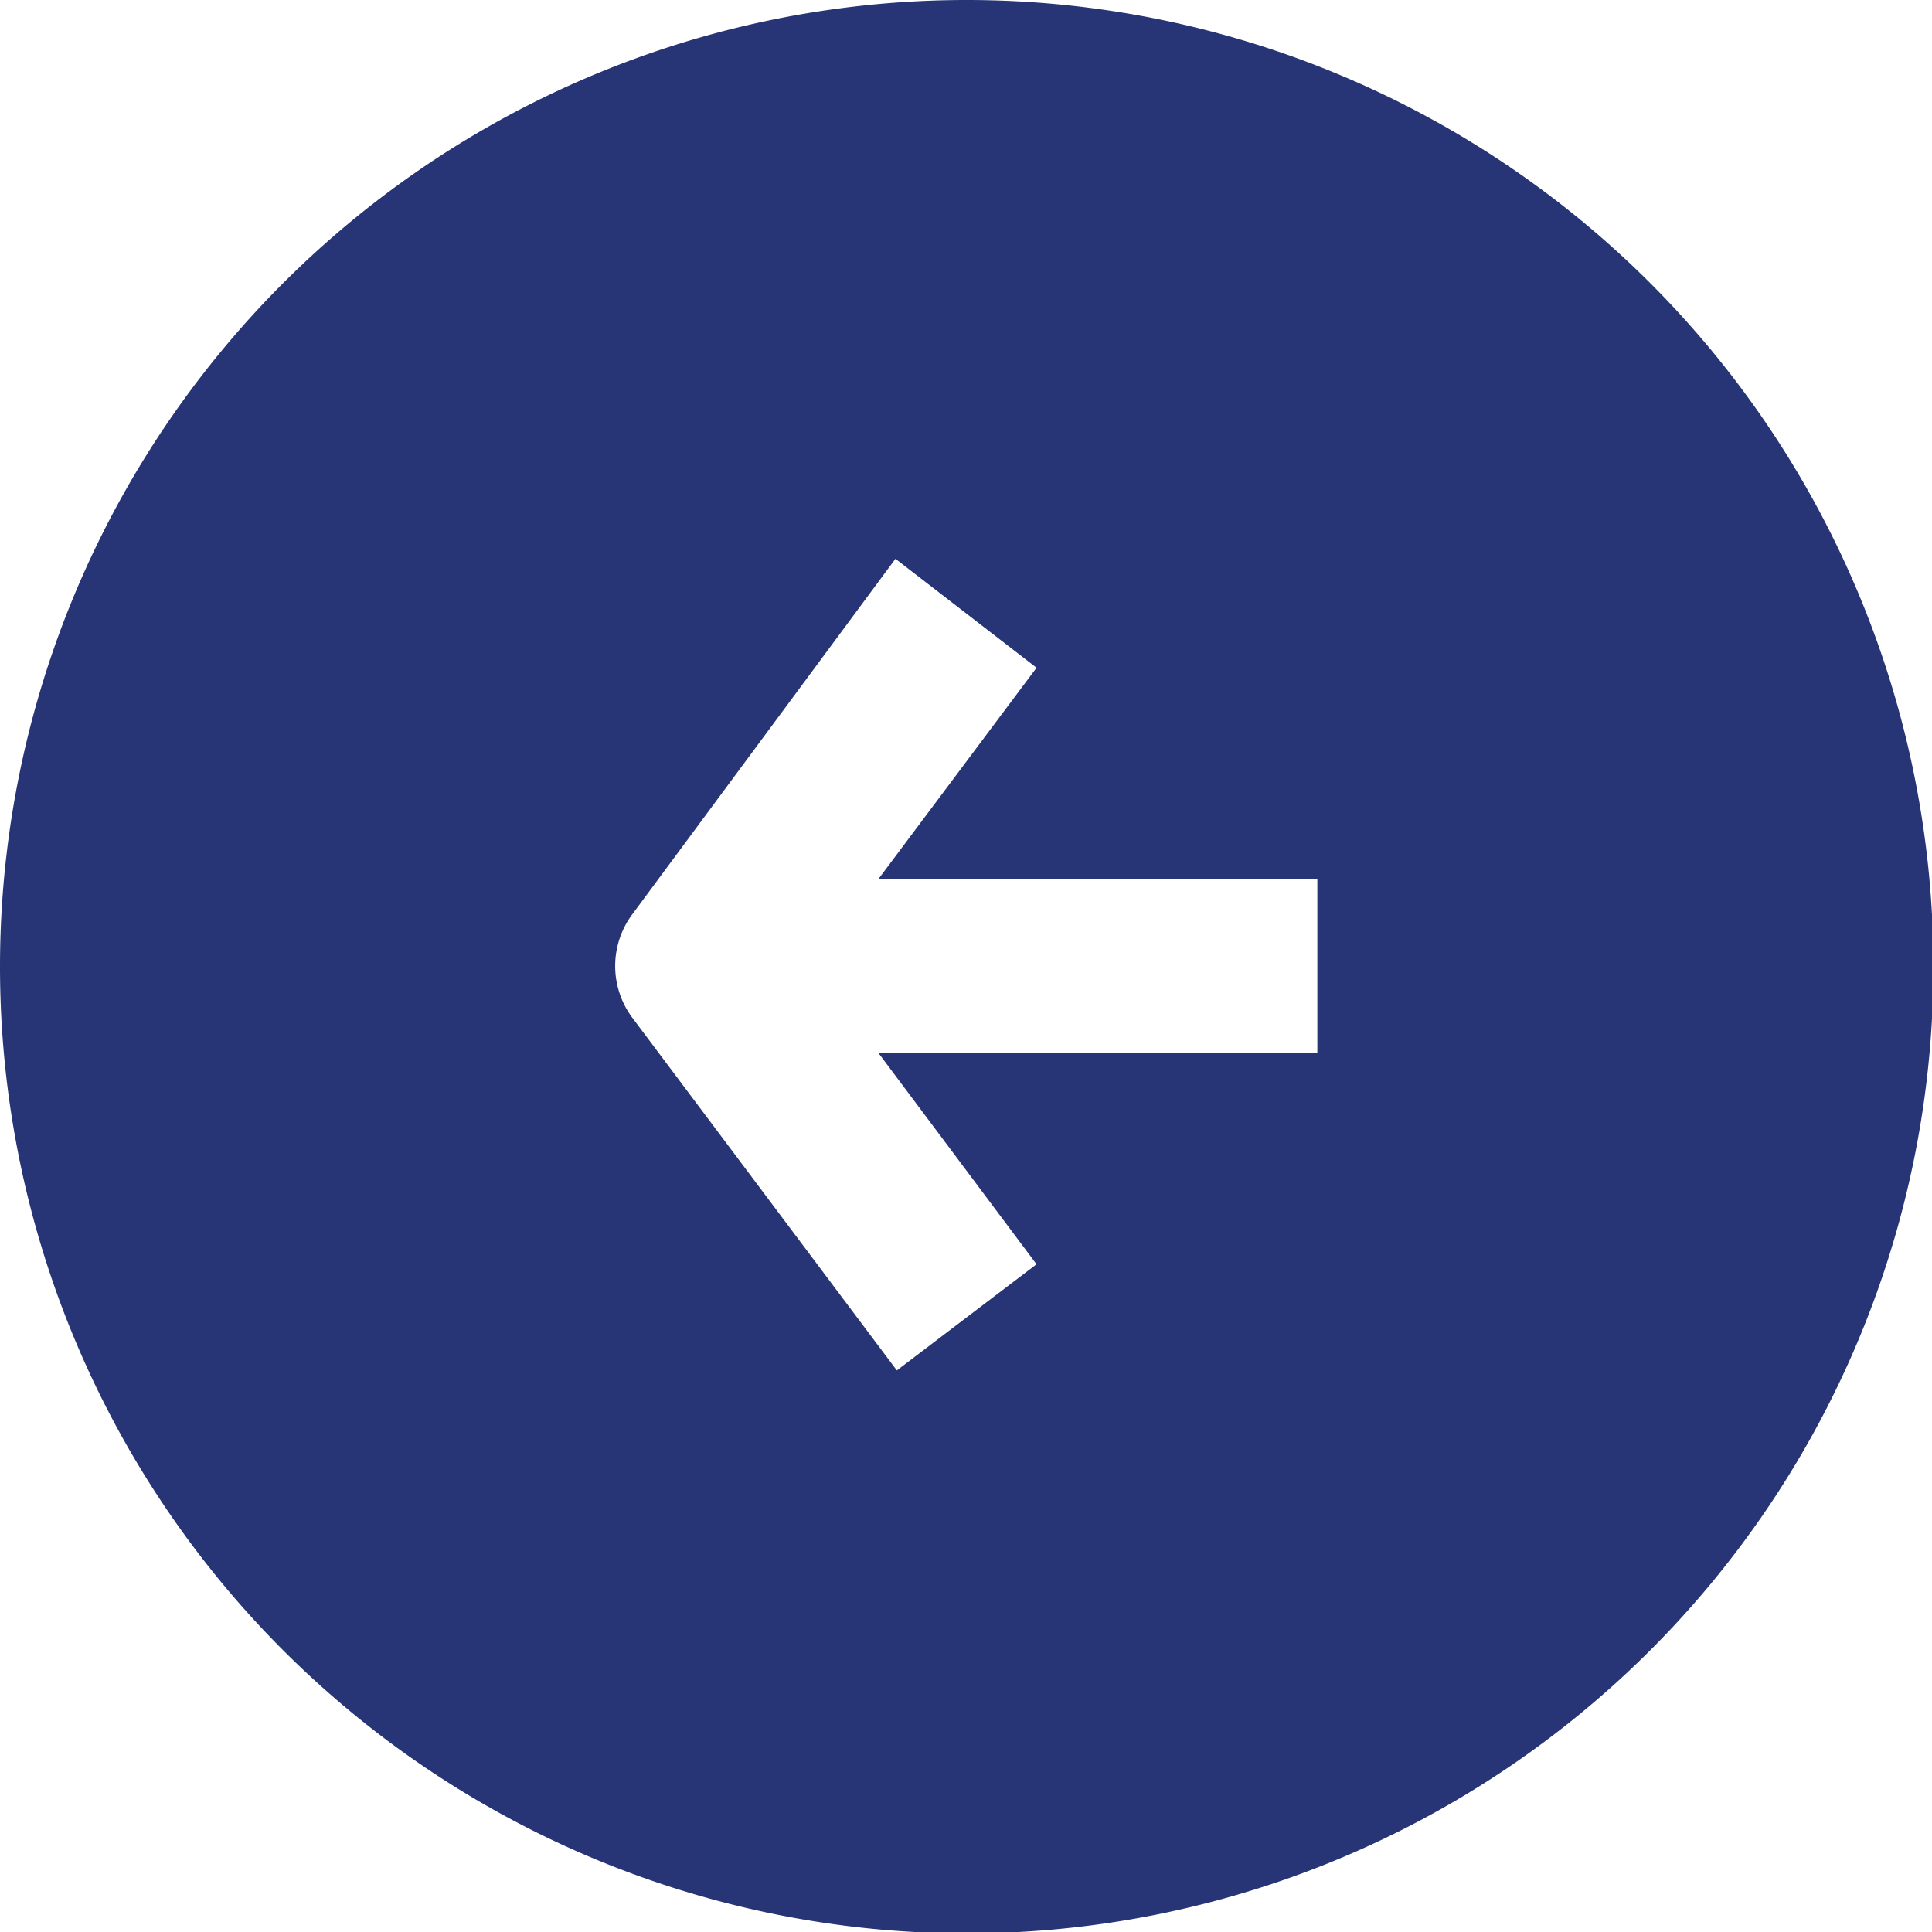
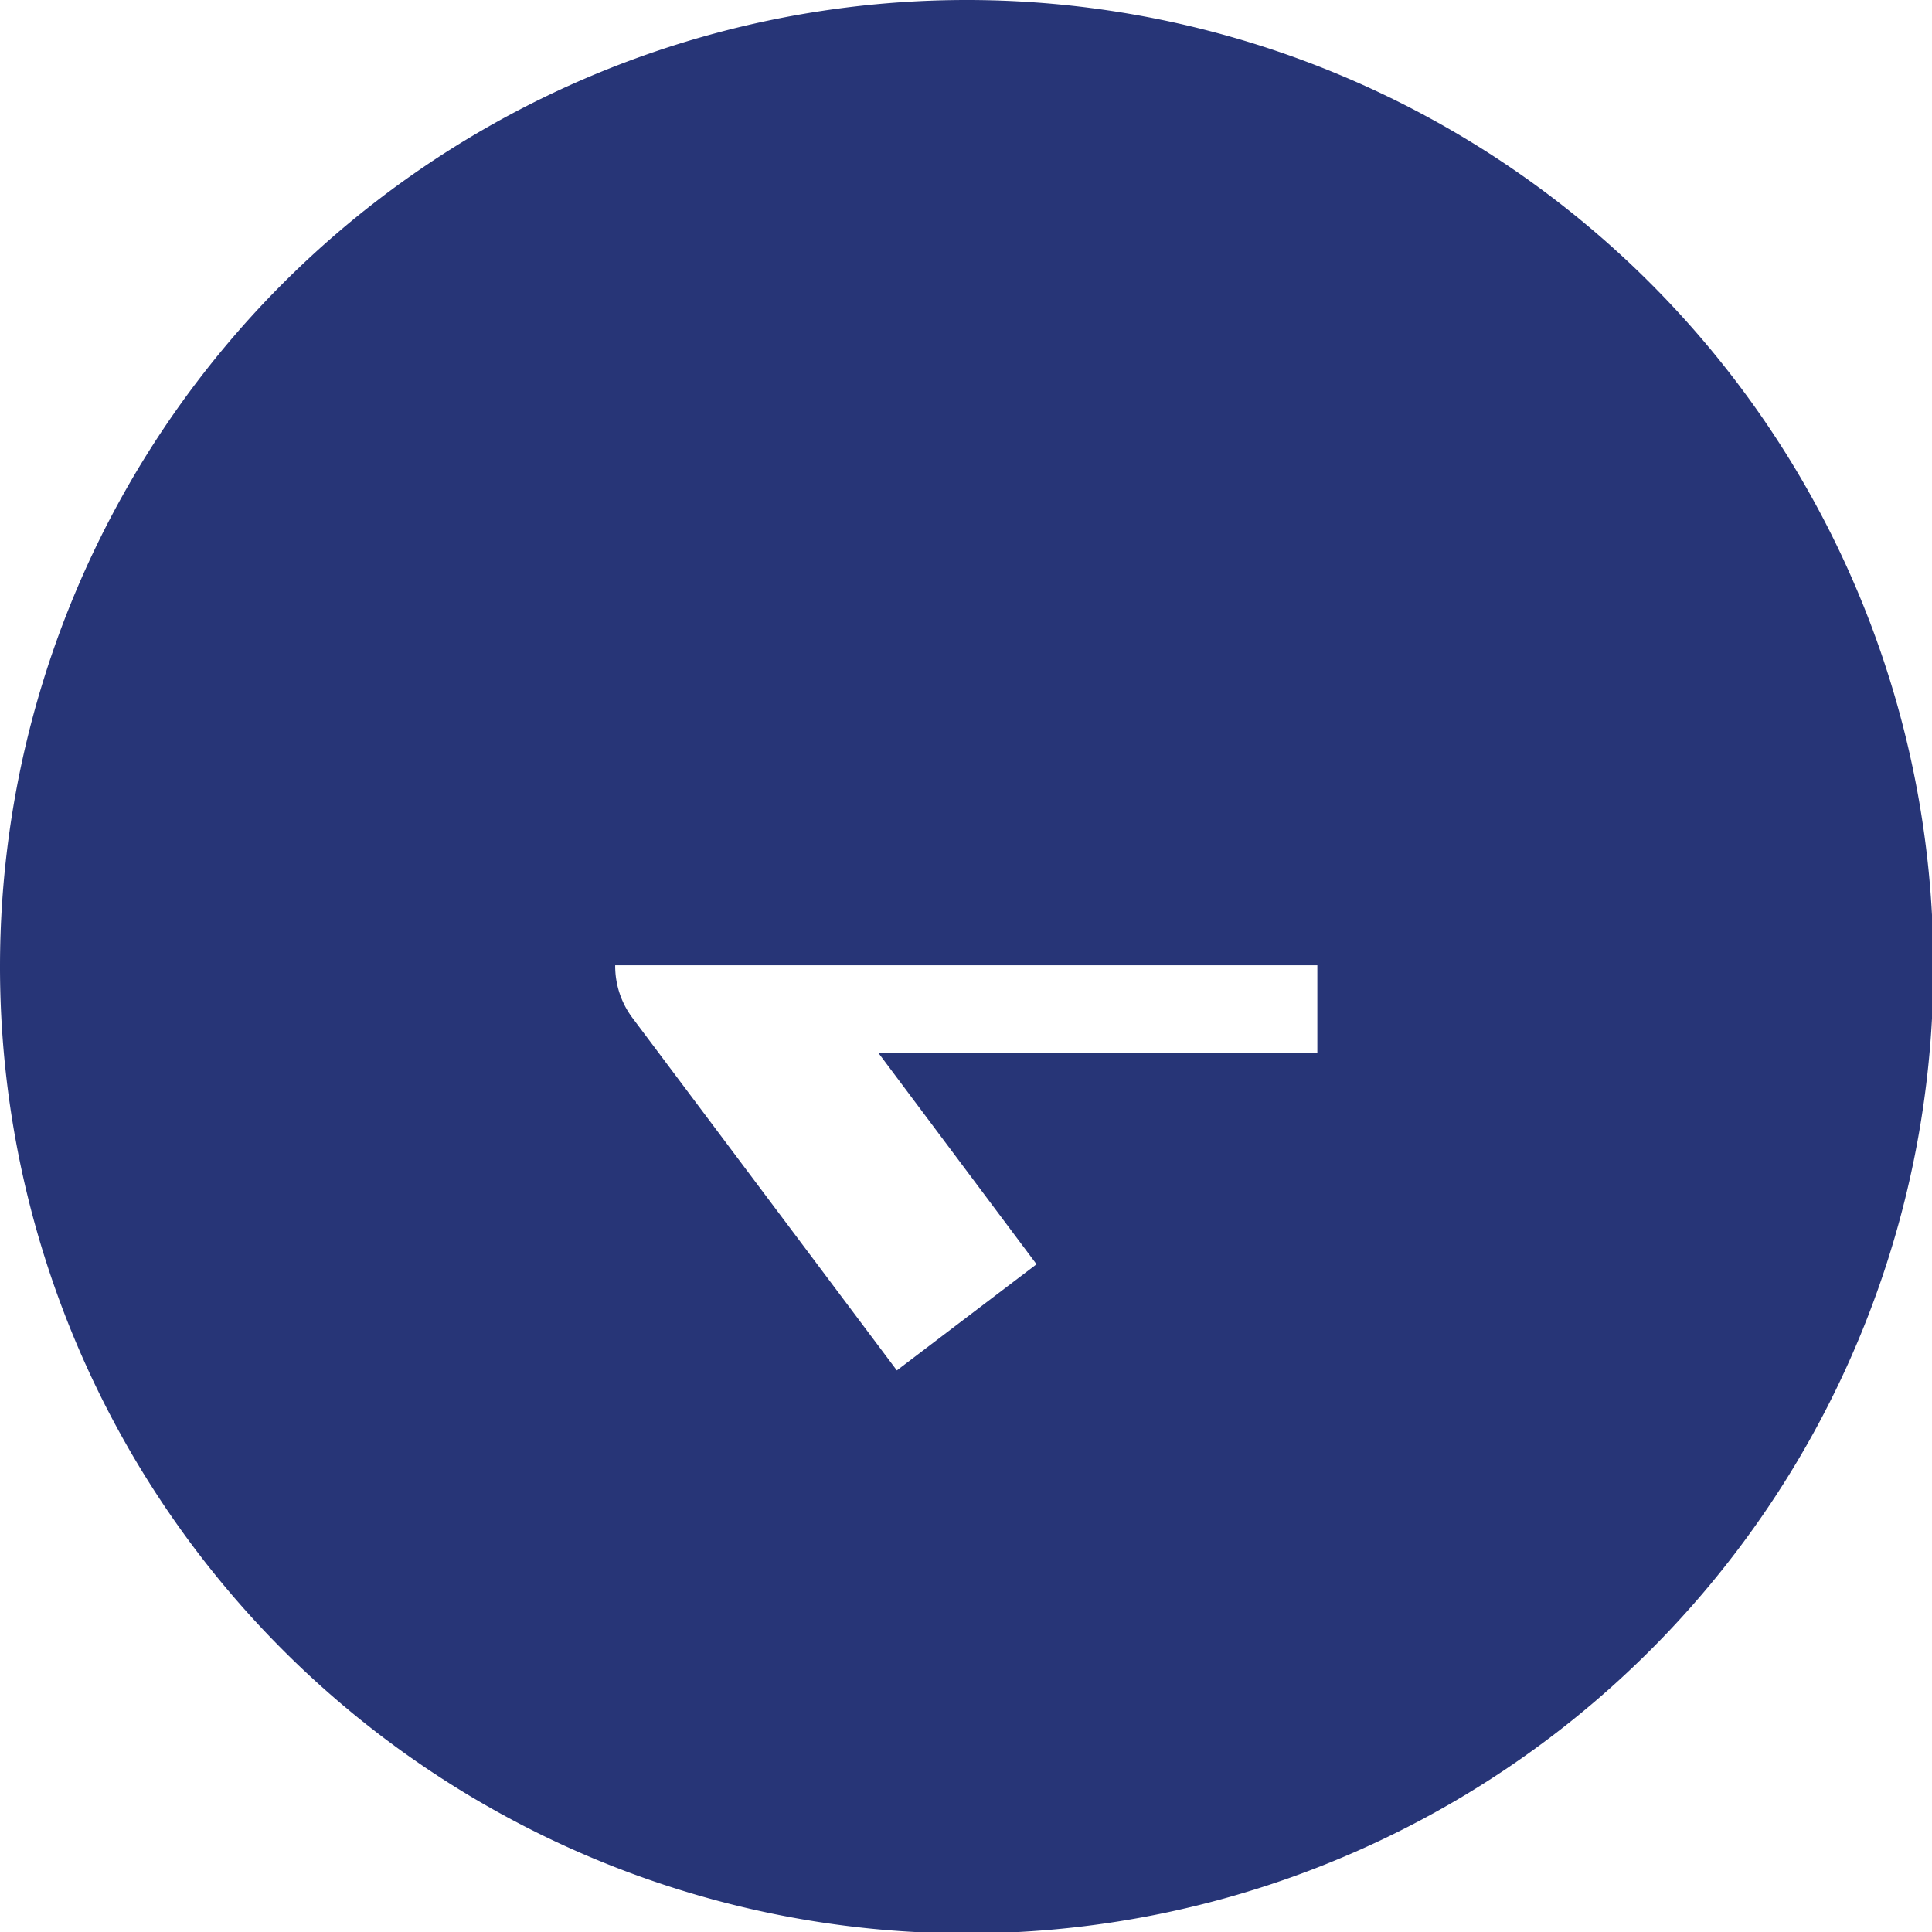
<svg xmlns="http://www.w3.org/2000/svg" viewBox="0 0 13.83 13.83">
  <defs>
    <style>.cls-1{fill:#273577;}</style>
  </defs>
  <g id="Layer_2" data-name="Layer 2">
    <g id="Layer_1-2" data-name="Layer 1">
-       <path class="cls-1" d="M0,6.91A6.92,6.92,0,1,0,6.91,0,6.92,6.92,0,0,0,0,6.91ZM7.42,4.78,6.29,6.29H9.43V7.54H6.29L7.42,9.05l-1,.76L4.53,7.29a.62.62,0,0,1,0-.75L6.41,4Z" />
+       <path class="cls-1" d="M0,6.91A6.92,6.92,0,1,0,6.91,0,6.92,6.92,0,0,0,0,6.91ZH9.43V7.54H6.29L7.42,9.05l-1,.76L4.53,7.29a.62.62,0,0,1,0-.75L6.41,4Z" />
    </g>
  </g>
</svg>